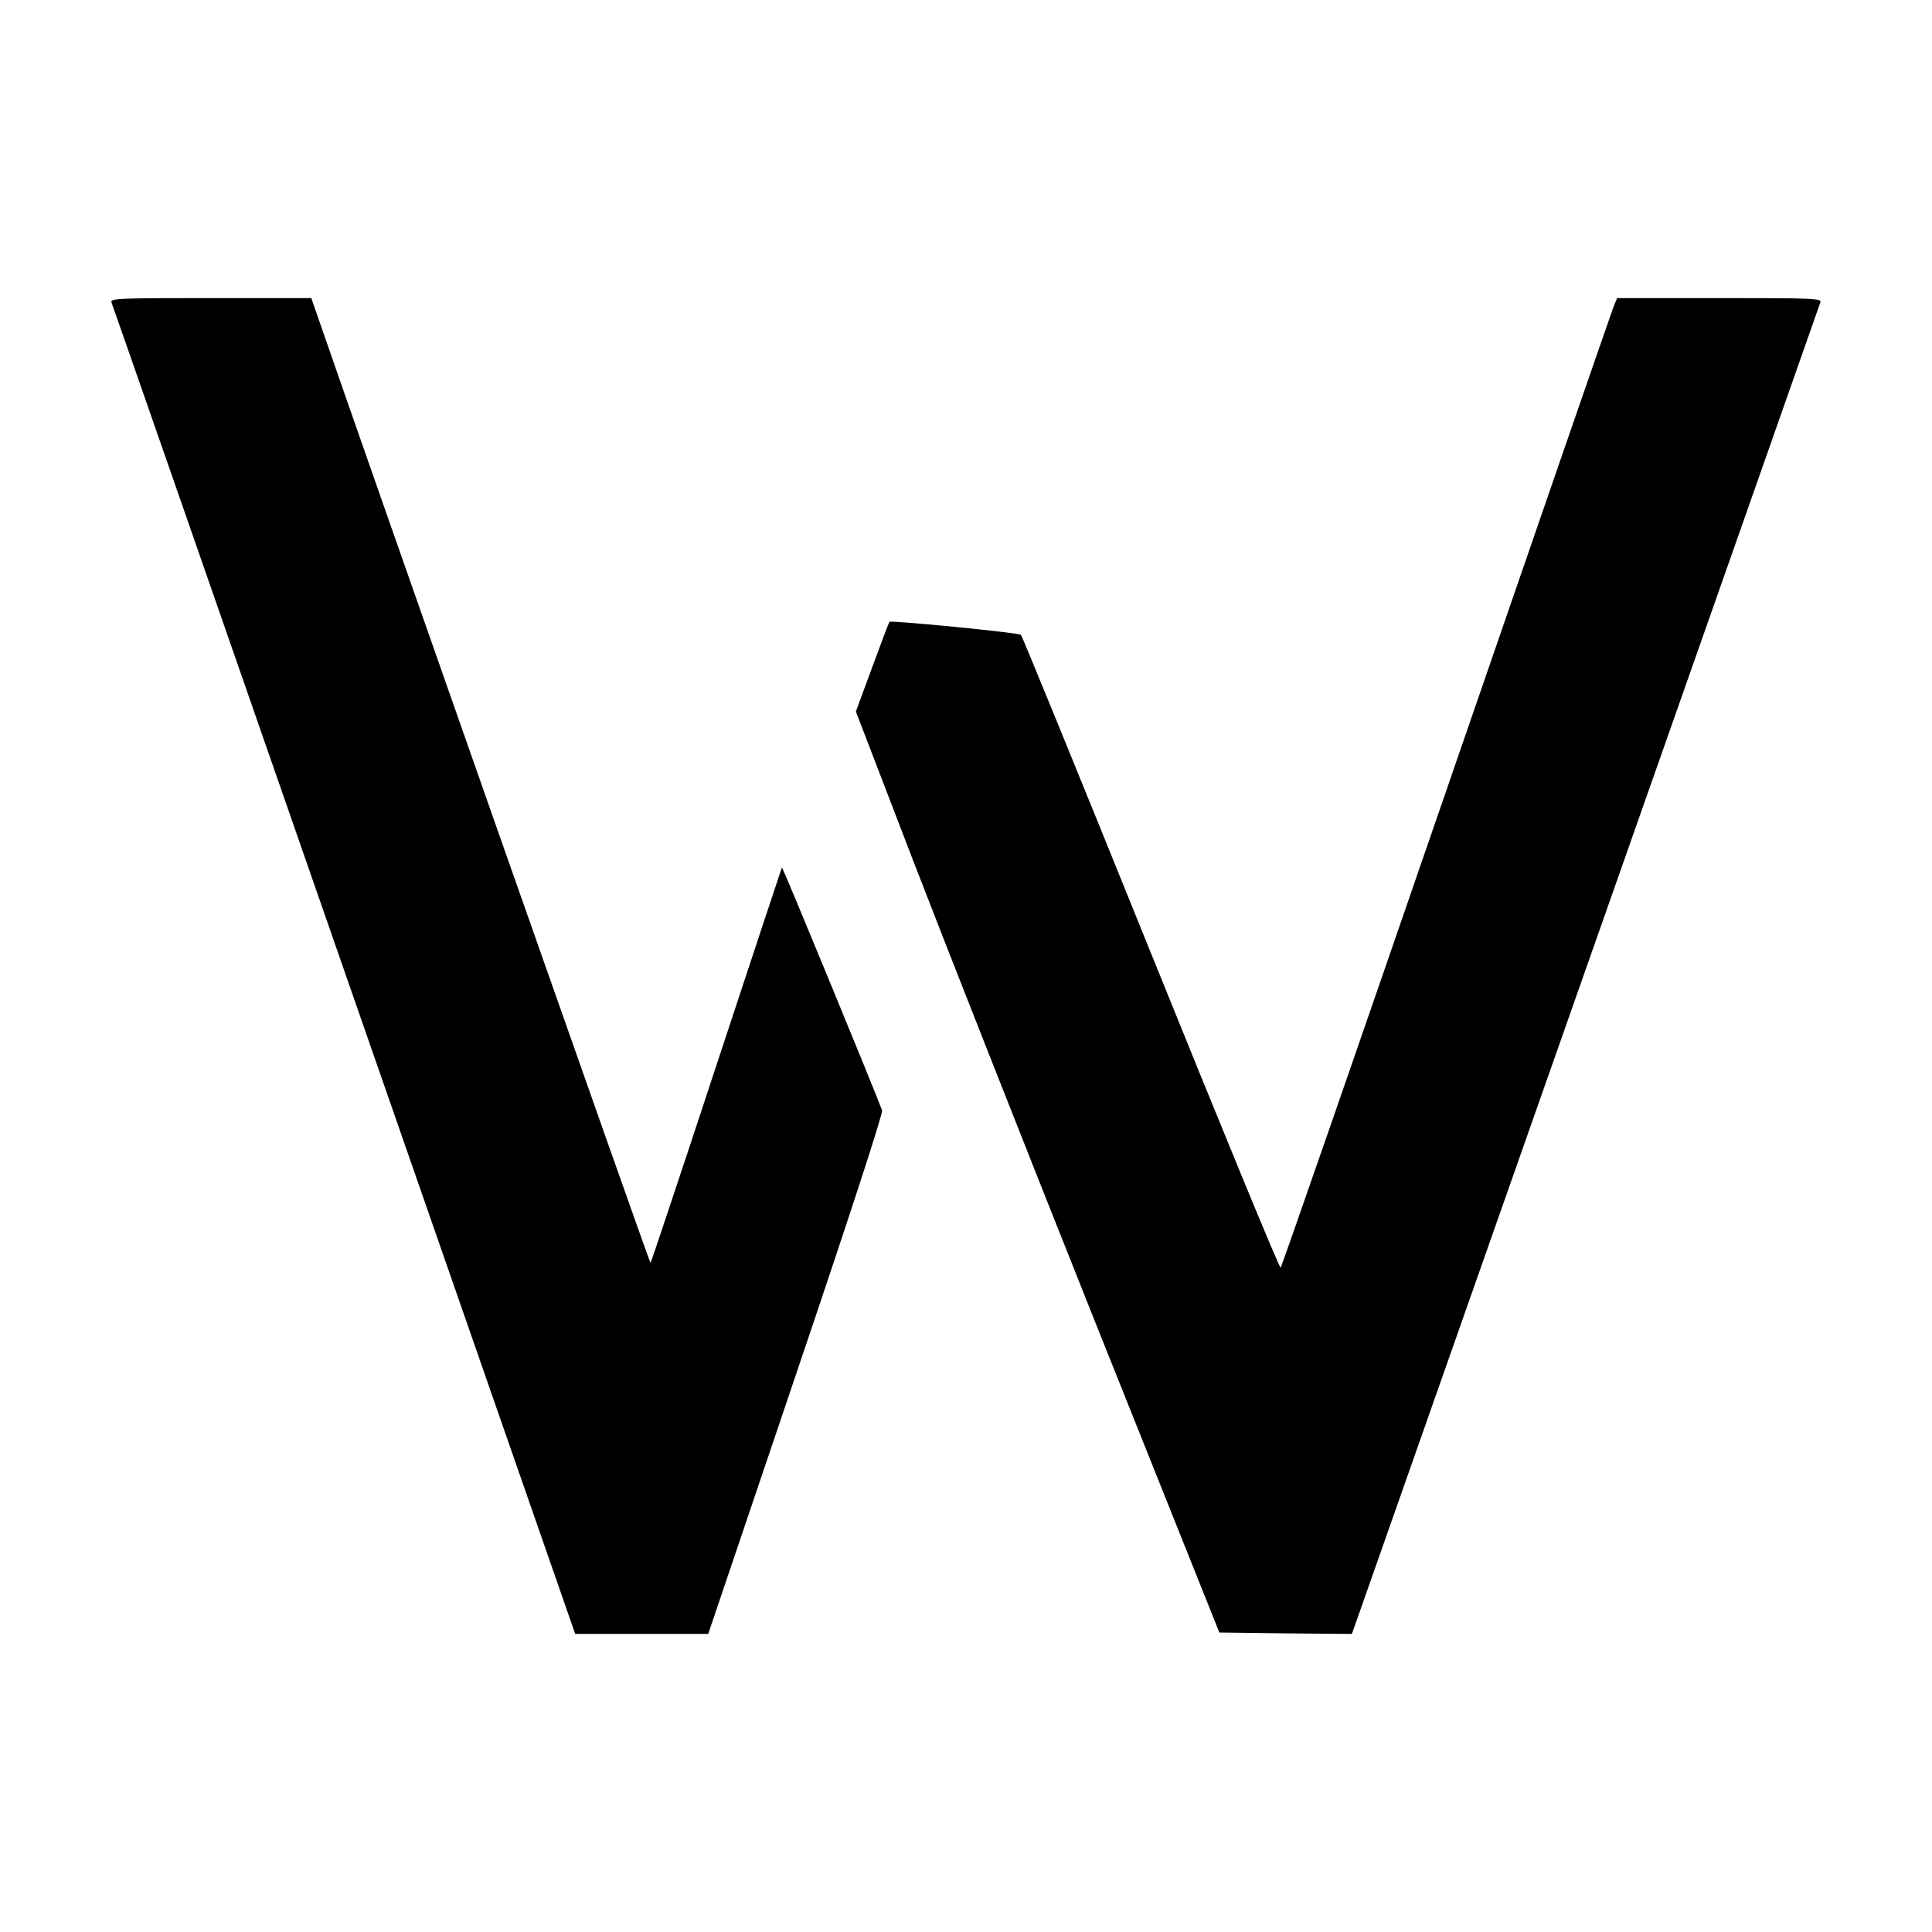
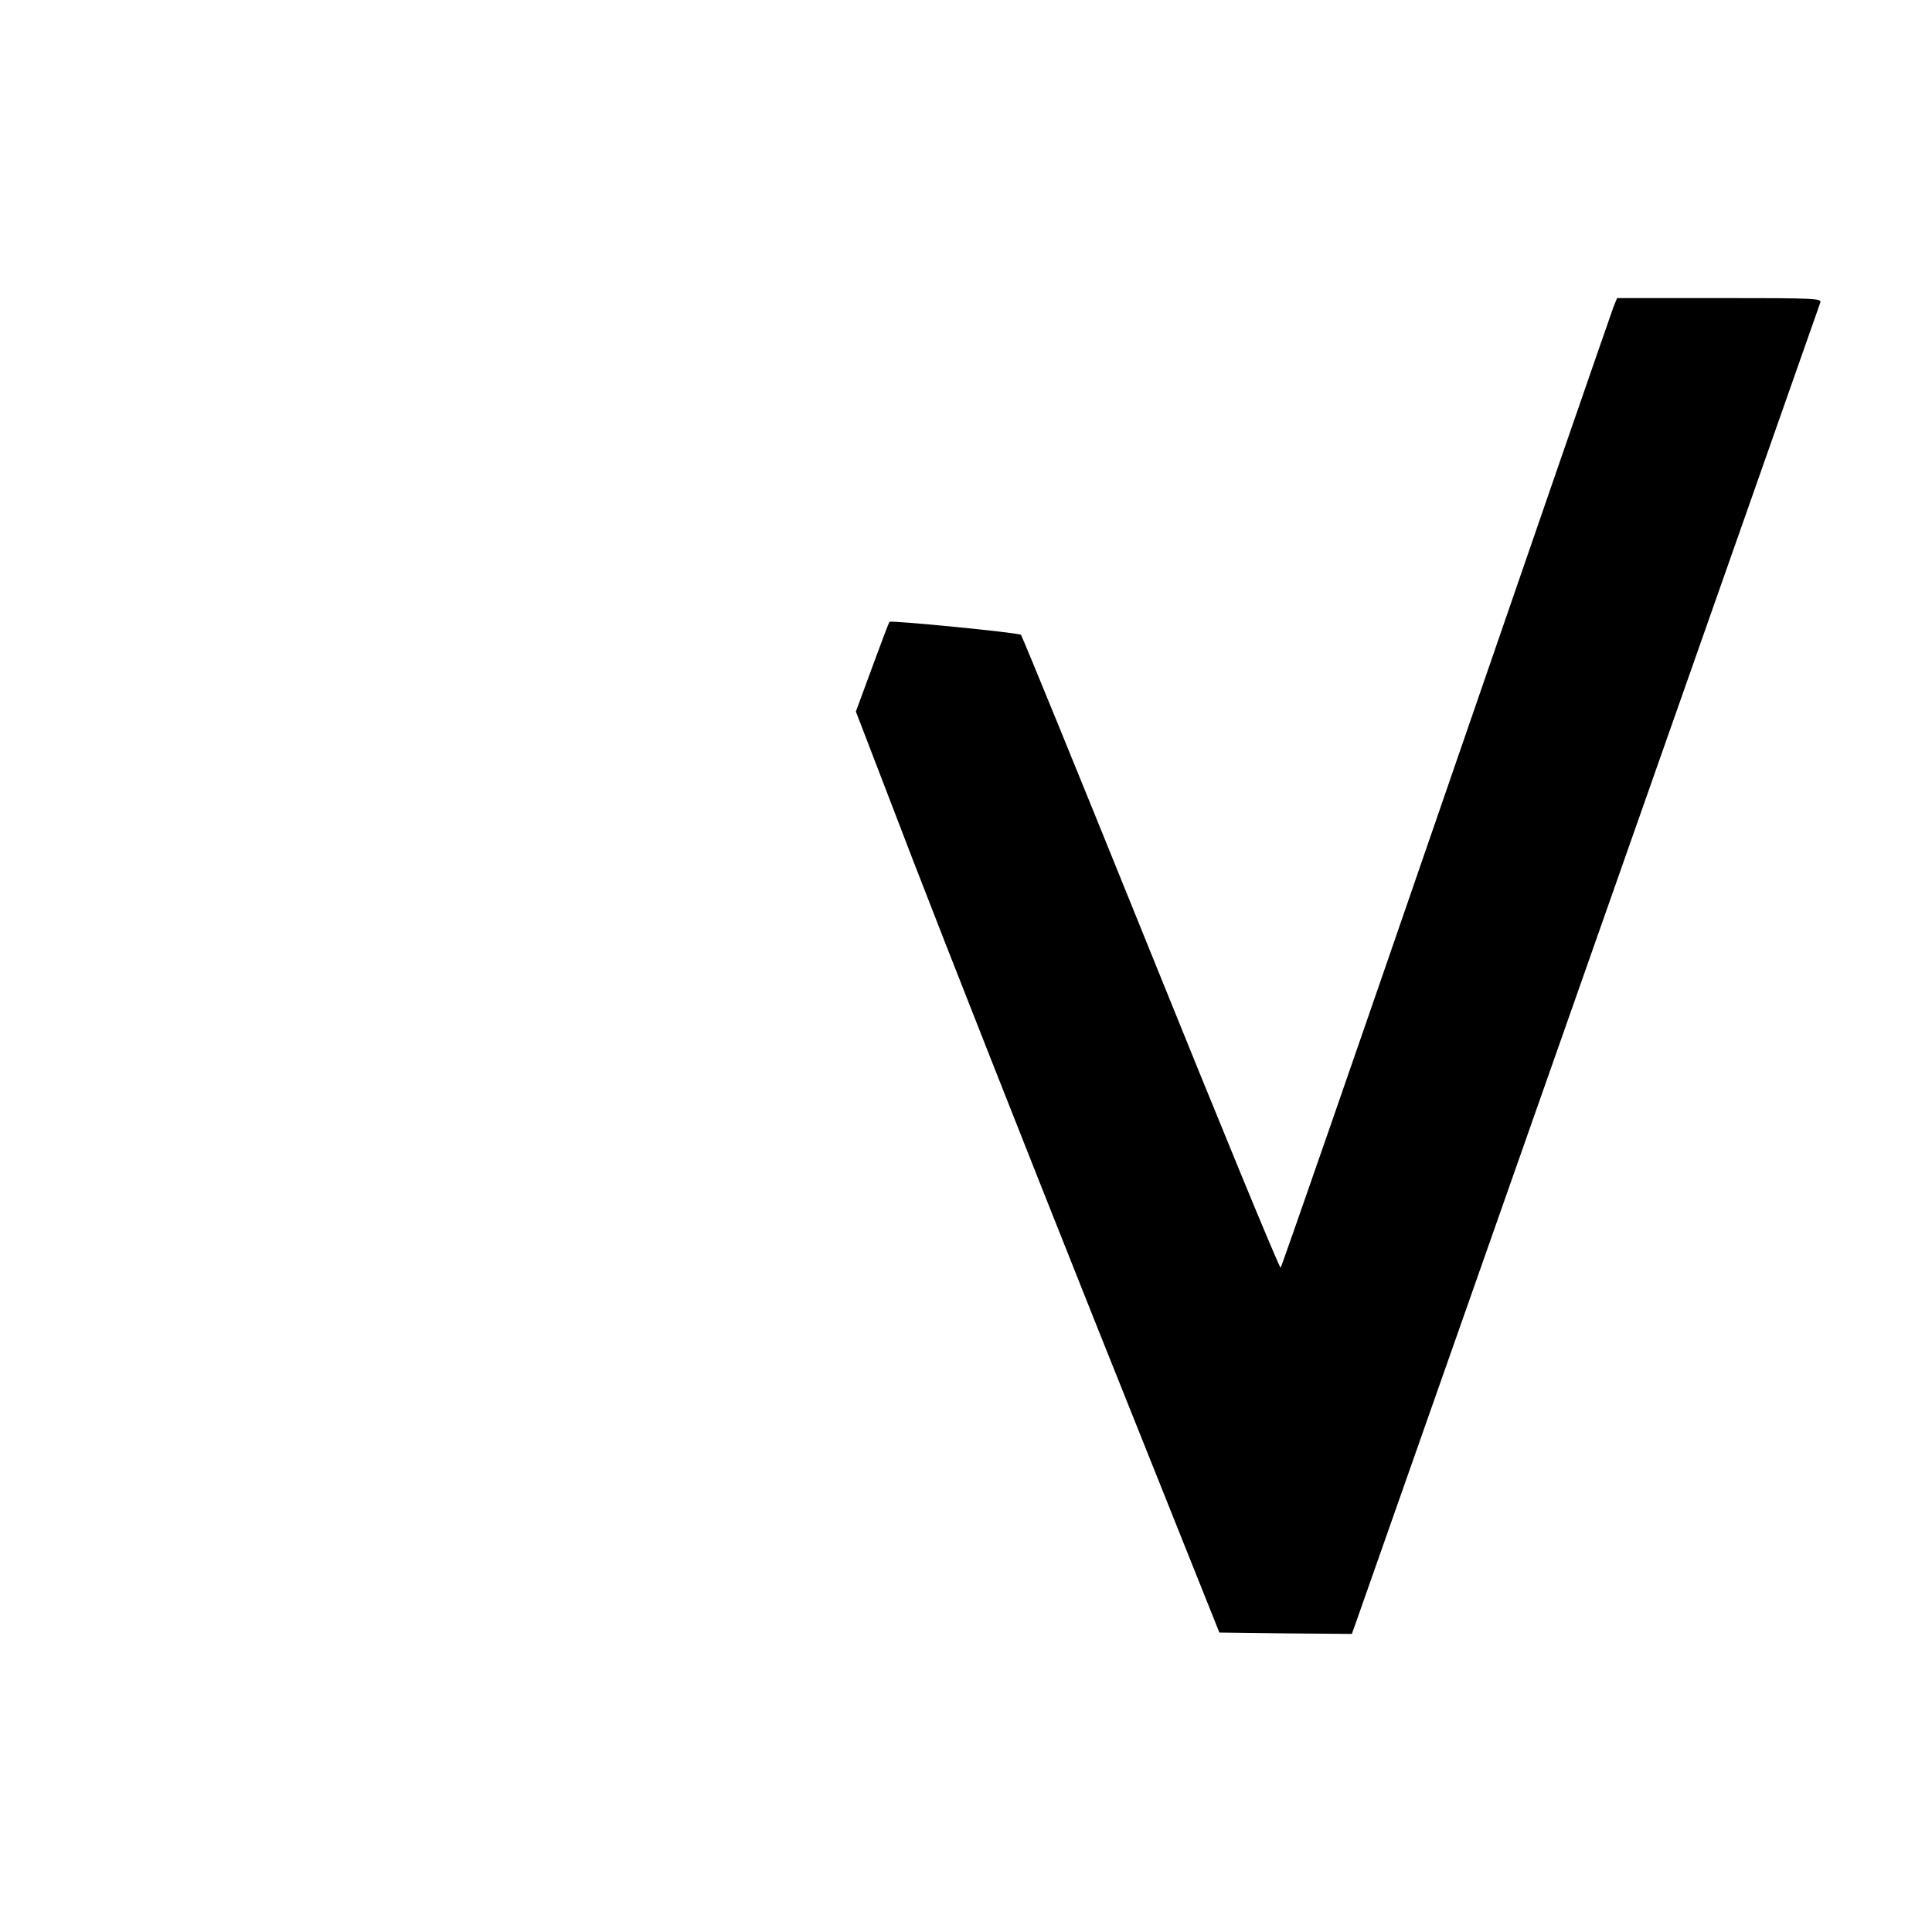
<svg xmlns="http://www.w3.org/2000/svg" version="1.0" width="700pt" height="700pt" viewBox="0 0 700 700" preserveAspectRatio="xMidYMid meet">
  <g transform="translate(0,700) scale(0.1,-0.1)" fill="#000000" stroke="none">
-     <path d="M404 5904 c4 -9 383 -1098 843 -2420 l837 -2404 241 0 241 0 318 940 c193 570 316 947 312 957 -30 80 -360 882 -363 880 -1 -2 -108 -324 -237 -716 -129 -392 -237 -715 -239 -717 -3 -3 -1046 2965 -1218 3464 l-11 32 -365 0 c-333 0 -365 -1 -359 -16z" />
    <path d="M5846 5888 c-7 -18 -280 -807 -606 -1753 -326 -946 -596 -1724 -600 -1728 -4 -4 -215 509 -470 1140 -255 631 -467 1150 -471 1153 -11 8 -470 53 -476 47 -3 -3 -31 -78 -63 -165 l-59 -160 209 -544 c115 -298 411 -1049 658 -1668 l450 -1125 240 -3 240 -2 15 42 c40 115 1677 4765 1682 4781 7 16 -15 17 -364 17 l-372 0 -13 -32z" />
  </g>
</svg>